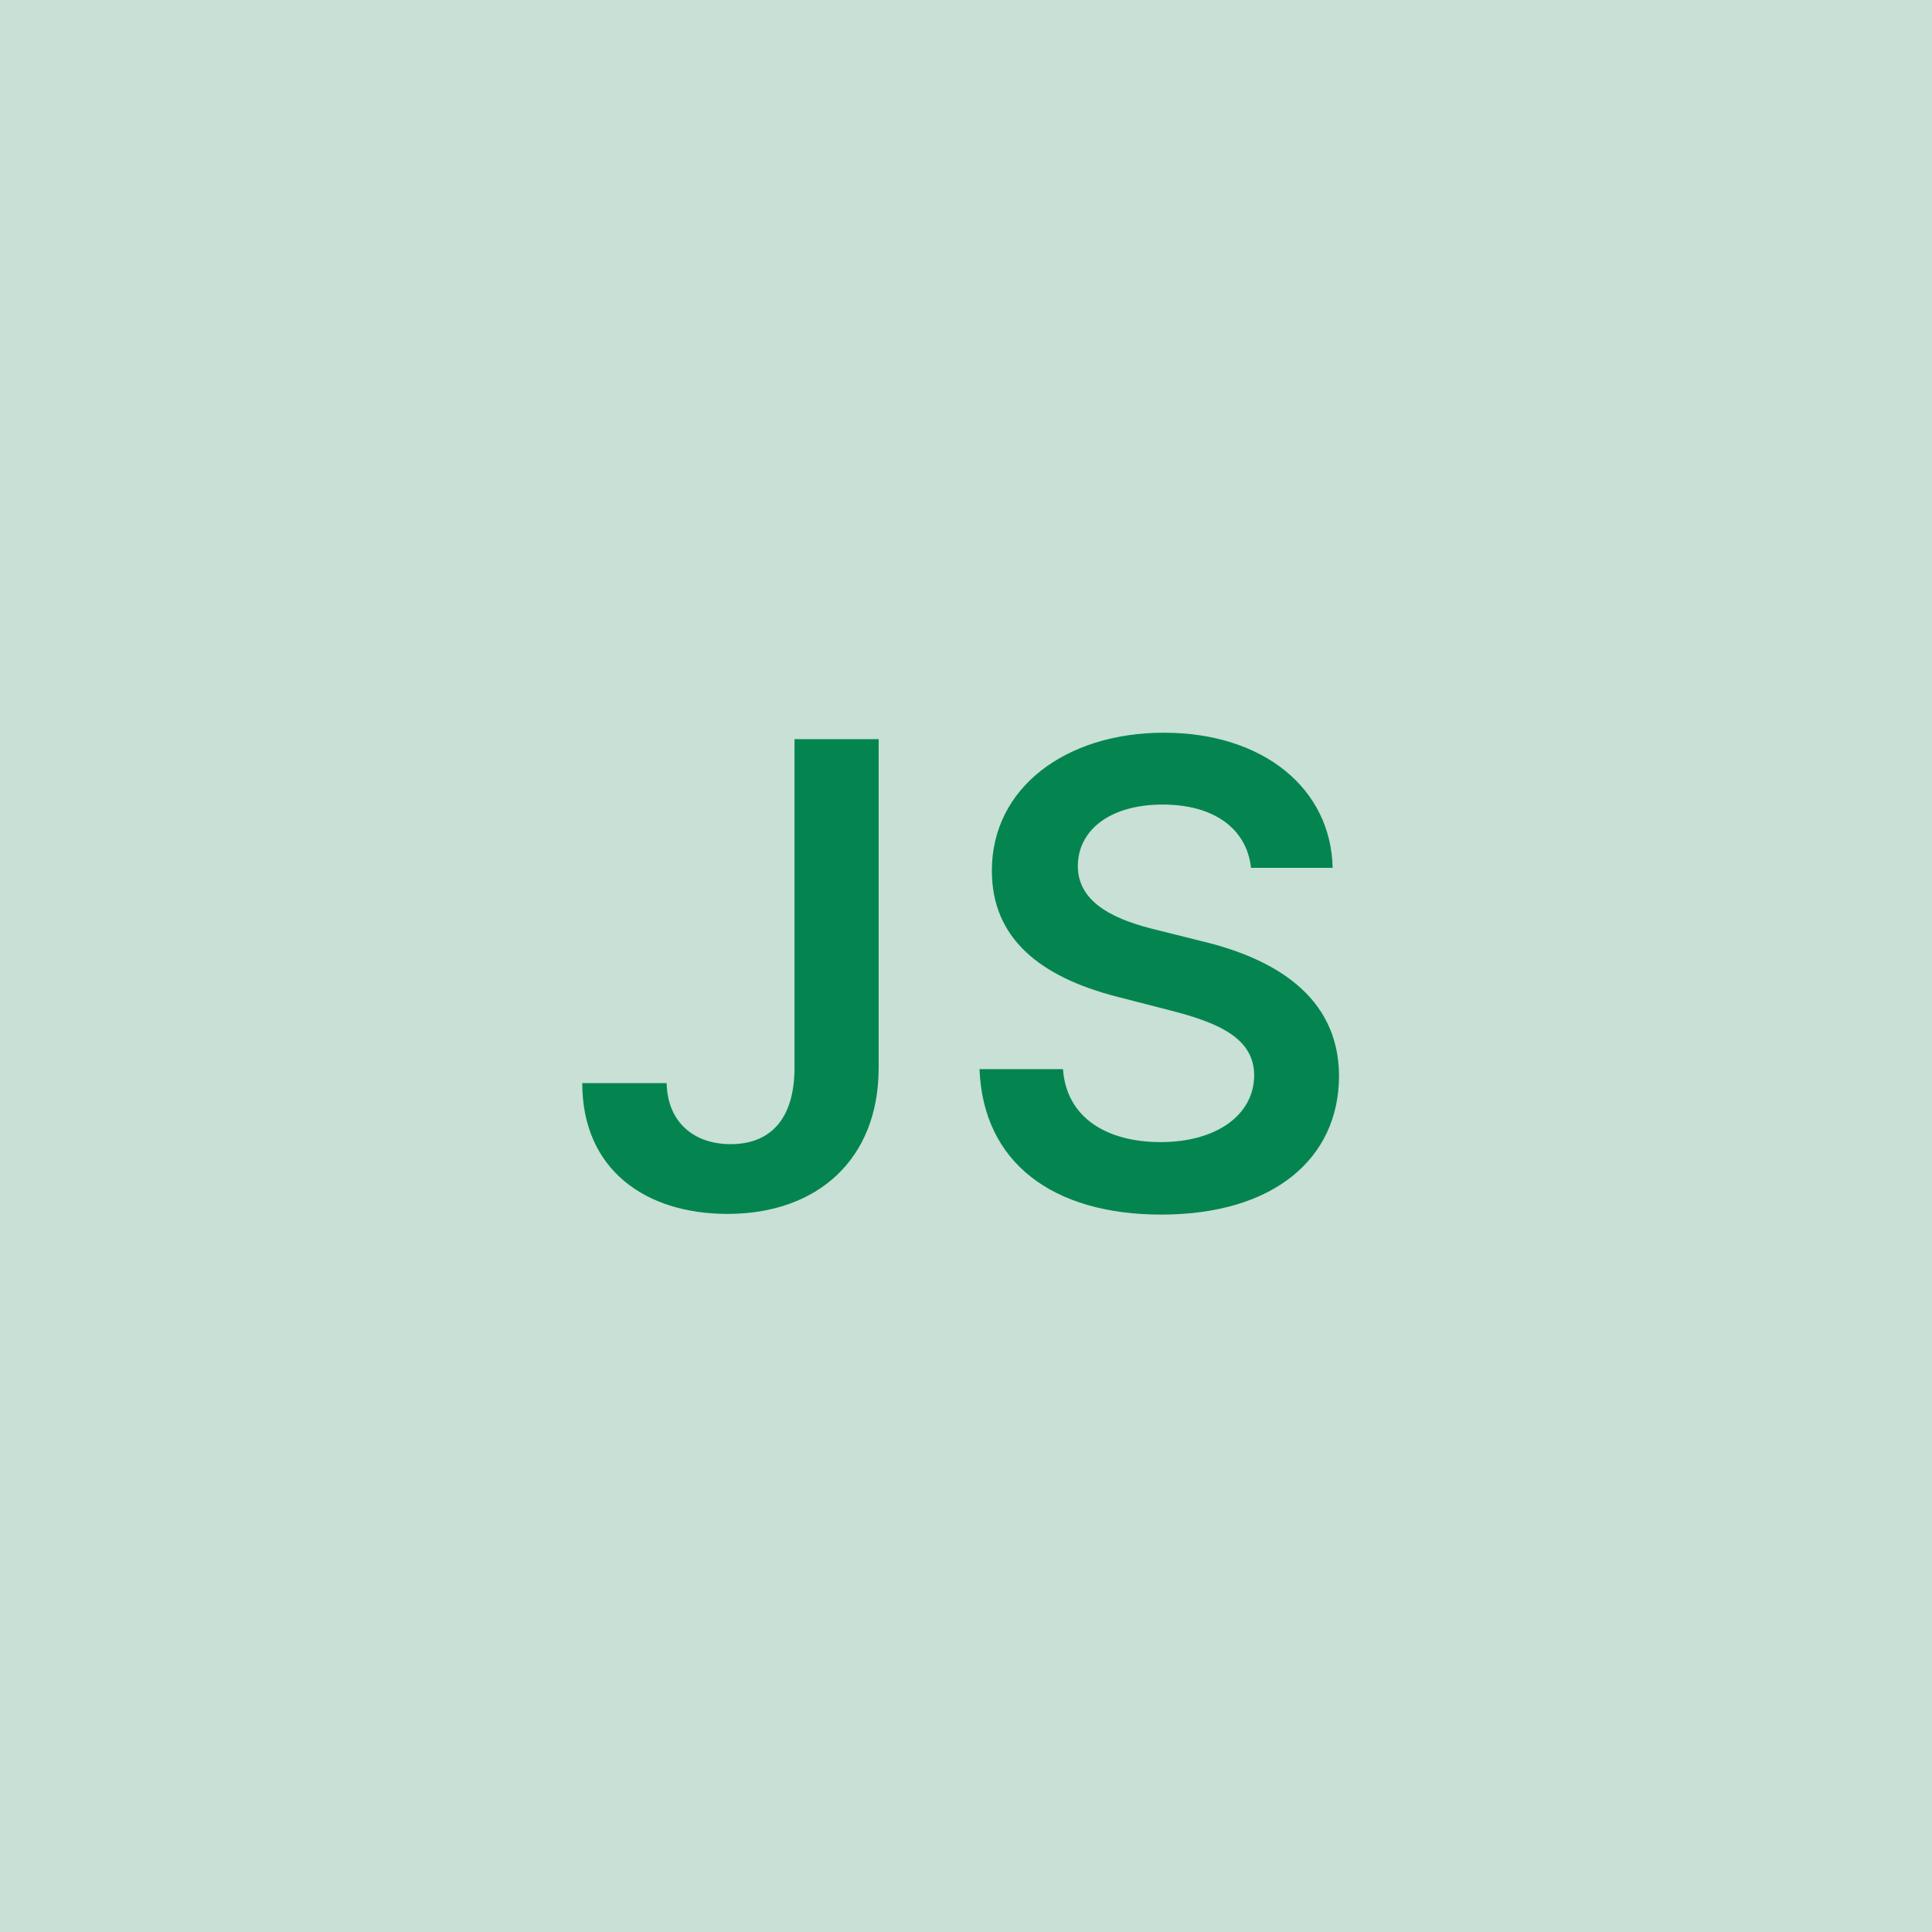
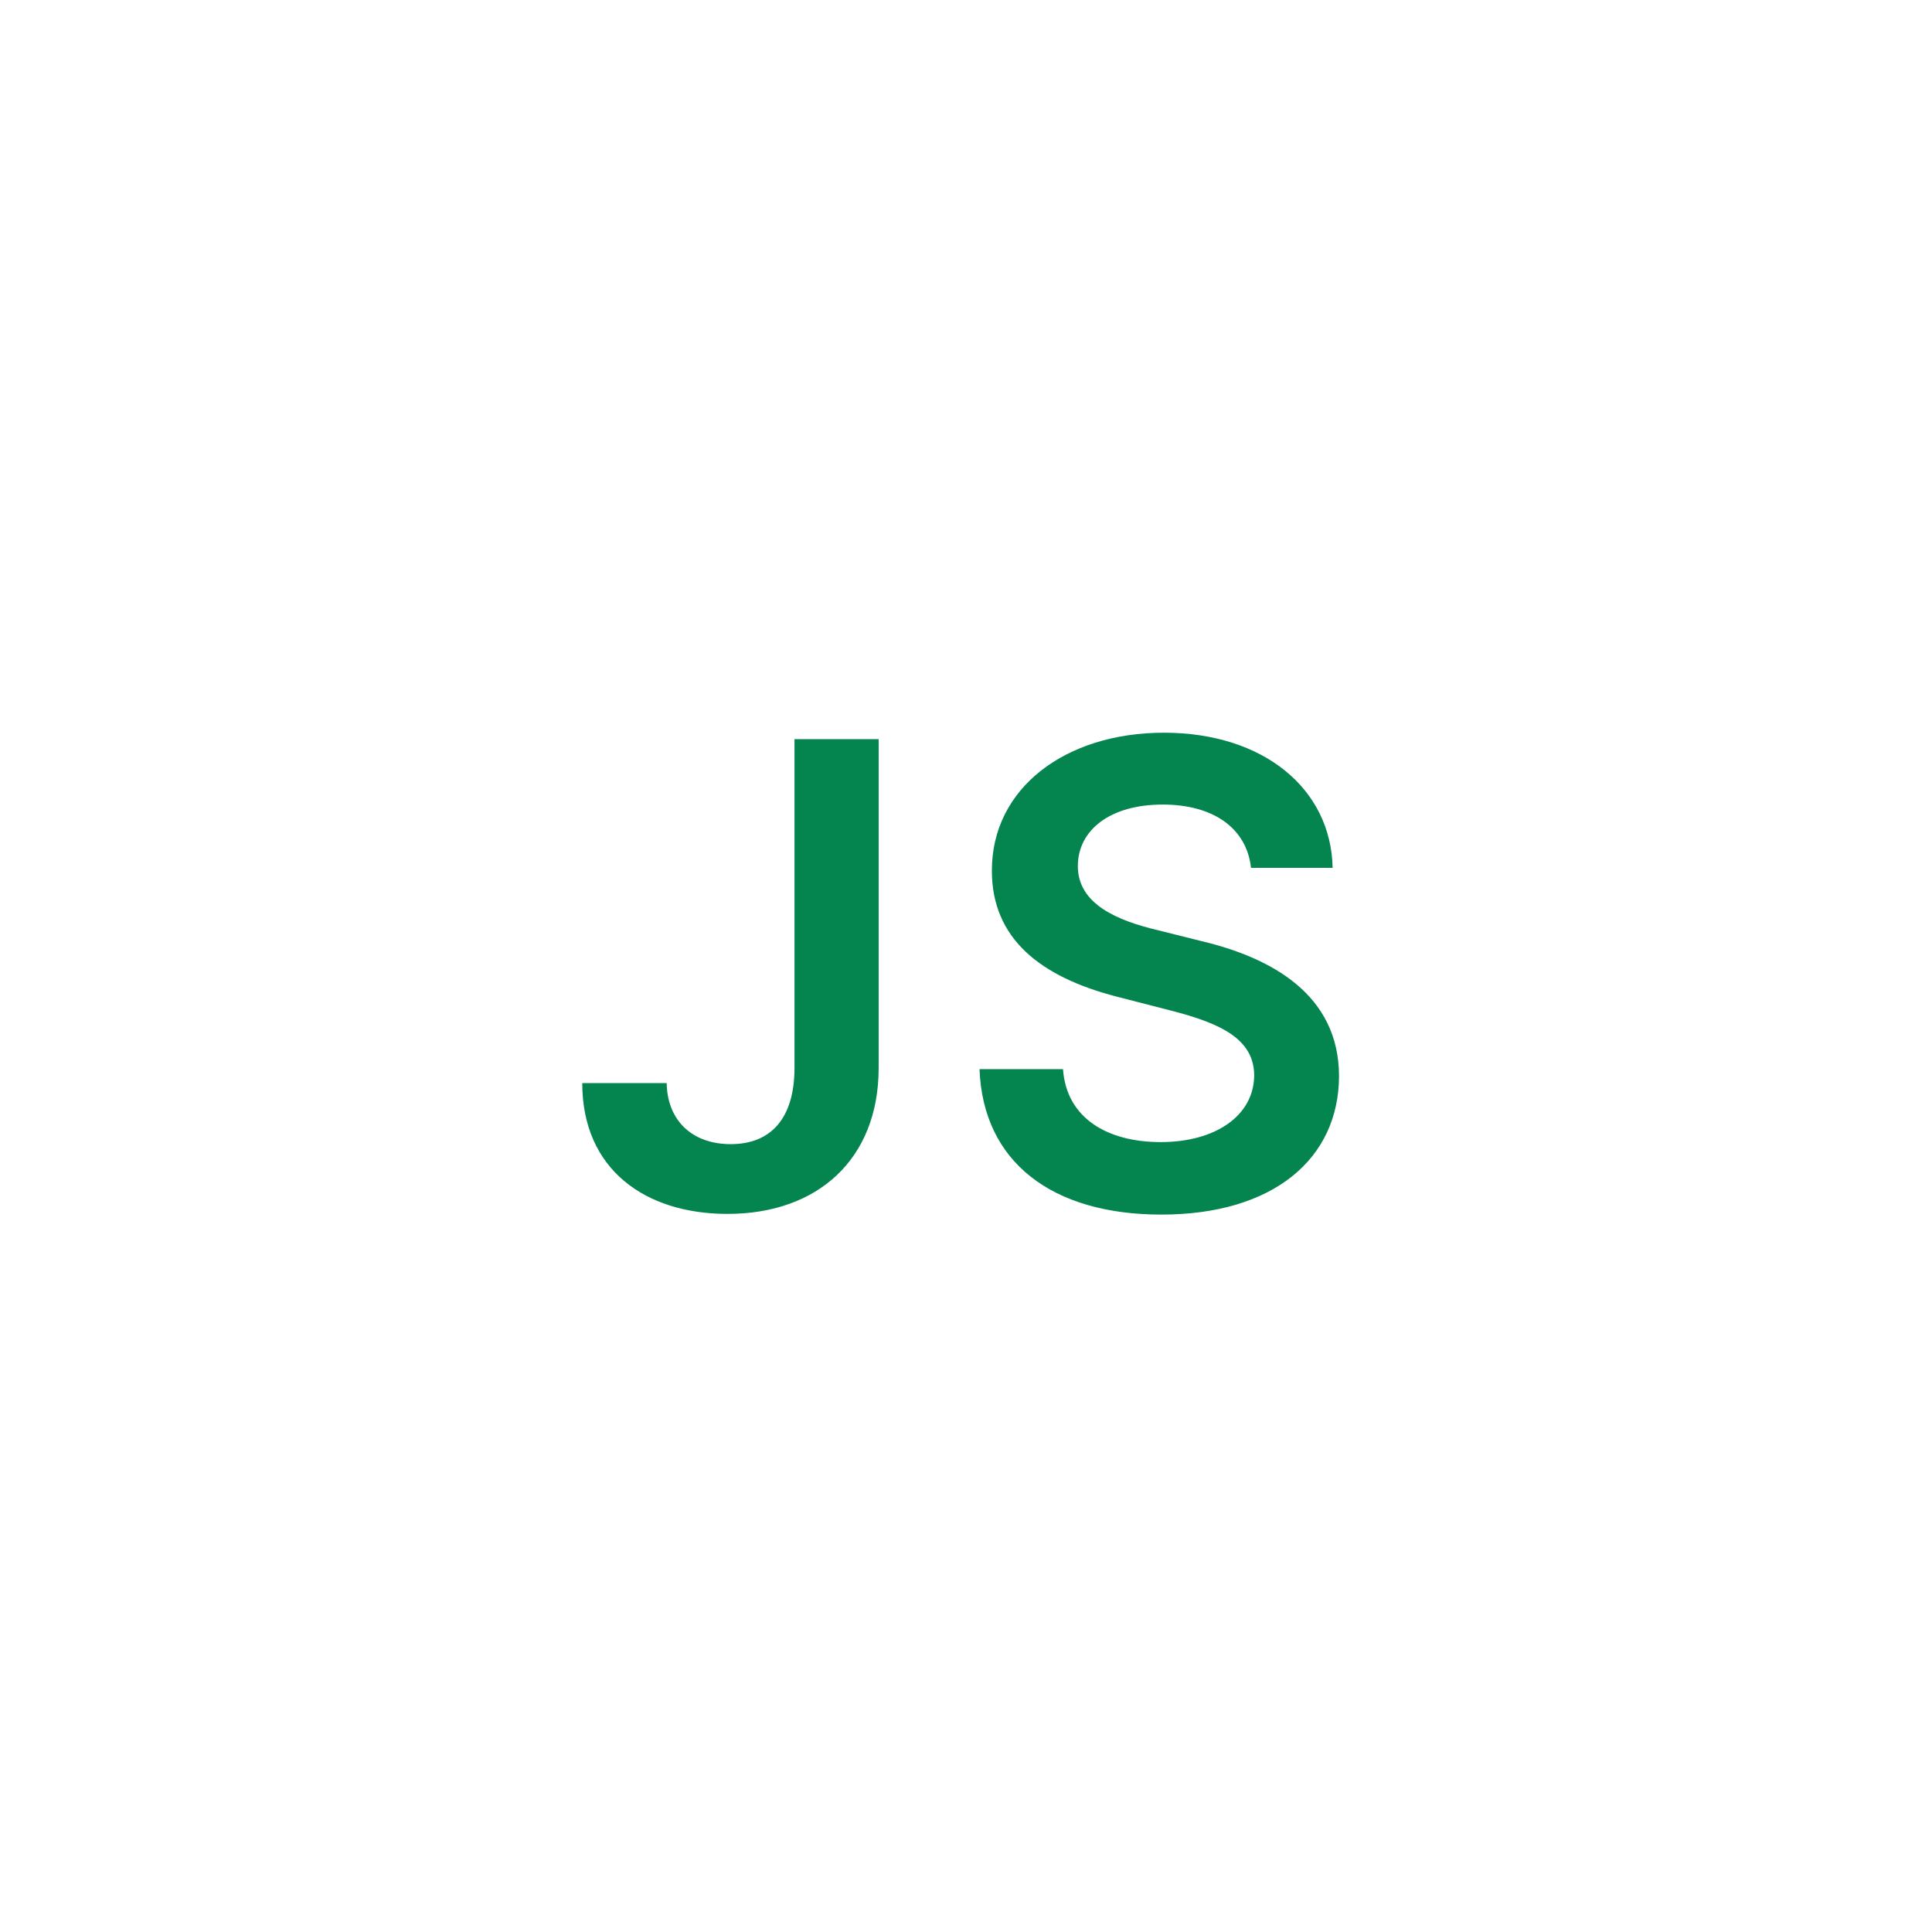
<svg xmlns="http://www.w3.org/2000/svg" width="48" height="48" viewBox="0 0 48 48" fill="none">
  <g clip-path="url(#clip0_4_4956)">
-     <rect width="48" height="48" fill="#C8E0D6" />
    <path d="M19.739 18.364V26.546C19.733 27.773 19.165 28.426 18.154 28.426C17.21 28.426 16.58 27.852 16.563 26.909H14.466C14.466 29.057 16.034 30.159 18.074 30.159C20.319 30.159 21.824 28.796 21.83 26.546V18.364H19.739ZM31.081 21.562H33.109C33.069 19.597 31.393 18.204 28.916 18.204C26.473 18.204 24.637 19.579 24.643 21.636C24.643 23.307 25.831 24.267 27.745 24.761L29.069 25.102C30.325 25.421 31.154 25.812 31.16 26.716C31.154 27.71 30.211 28.375 28.836 28.375C27.518 28.375 26.495 27.784 26.41 26.562H24.336C24.422 28.875 26.143 30.176 28.853 30.176C31.643 30.176 33.263 28.784 33.268 26.733C33.263 24.716 31.598 23.796 29.848 23.381L28.757 23.108C27.802 22.881 26.768 22.477 26.779 21.506C26.785 20.631 27.569 19.989 28.887 19.989C30.143 19.989 30.973 20.574 31.081 21.562Z" fill="#04854F" />
  </g>
  <defs>
    <clipPath id="clip0_4_4956">
      <rect width="48" height="48" fill="white" />
    </clipPath>
  </defs>
</svg>